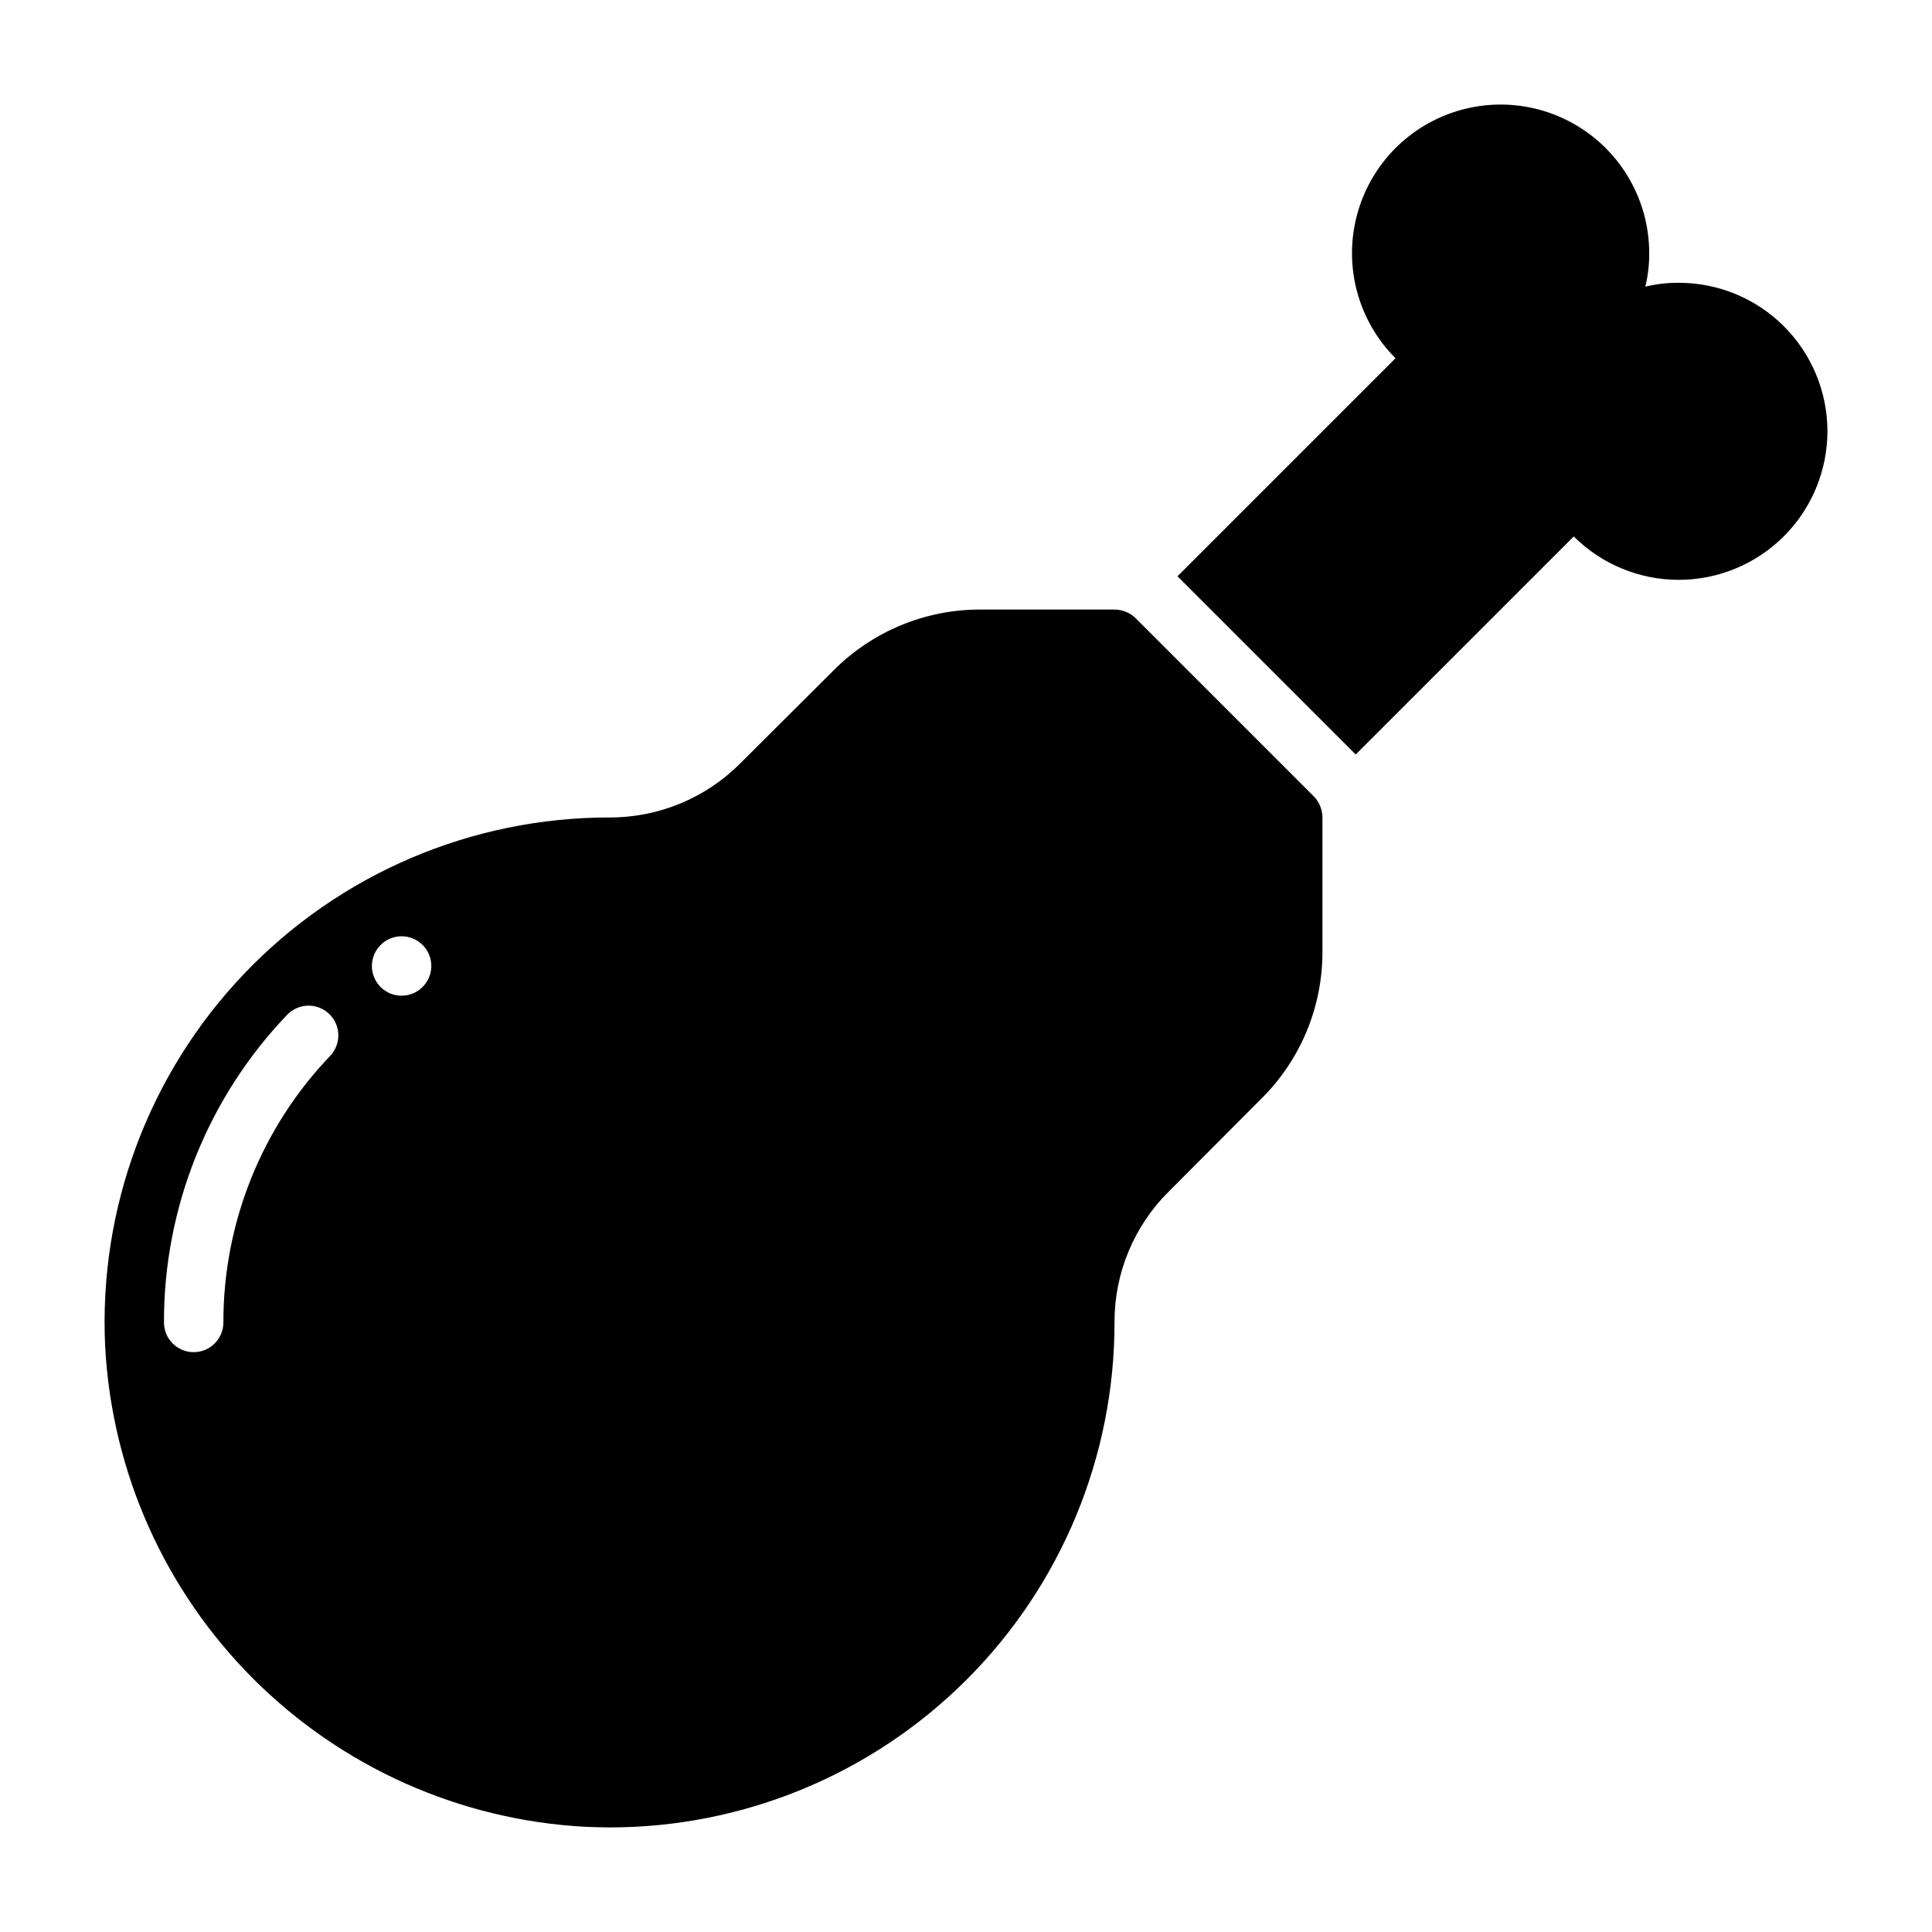
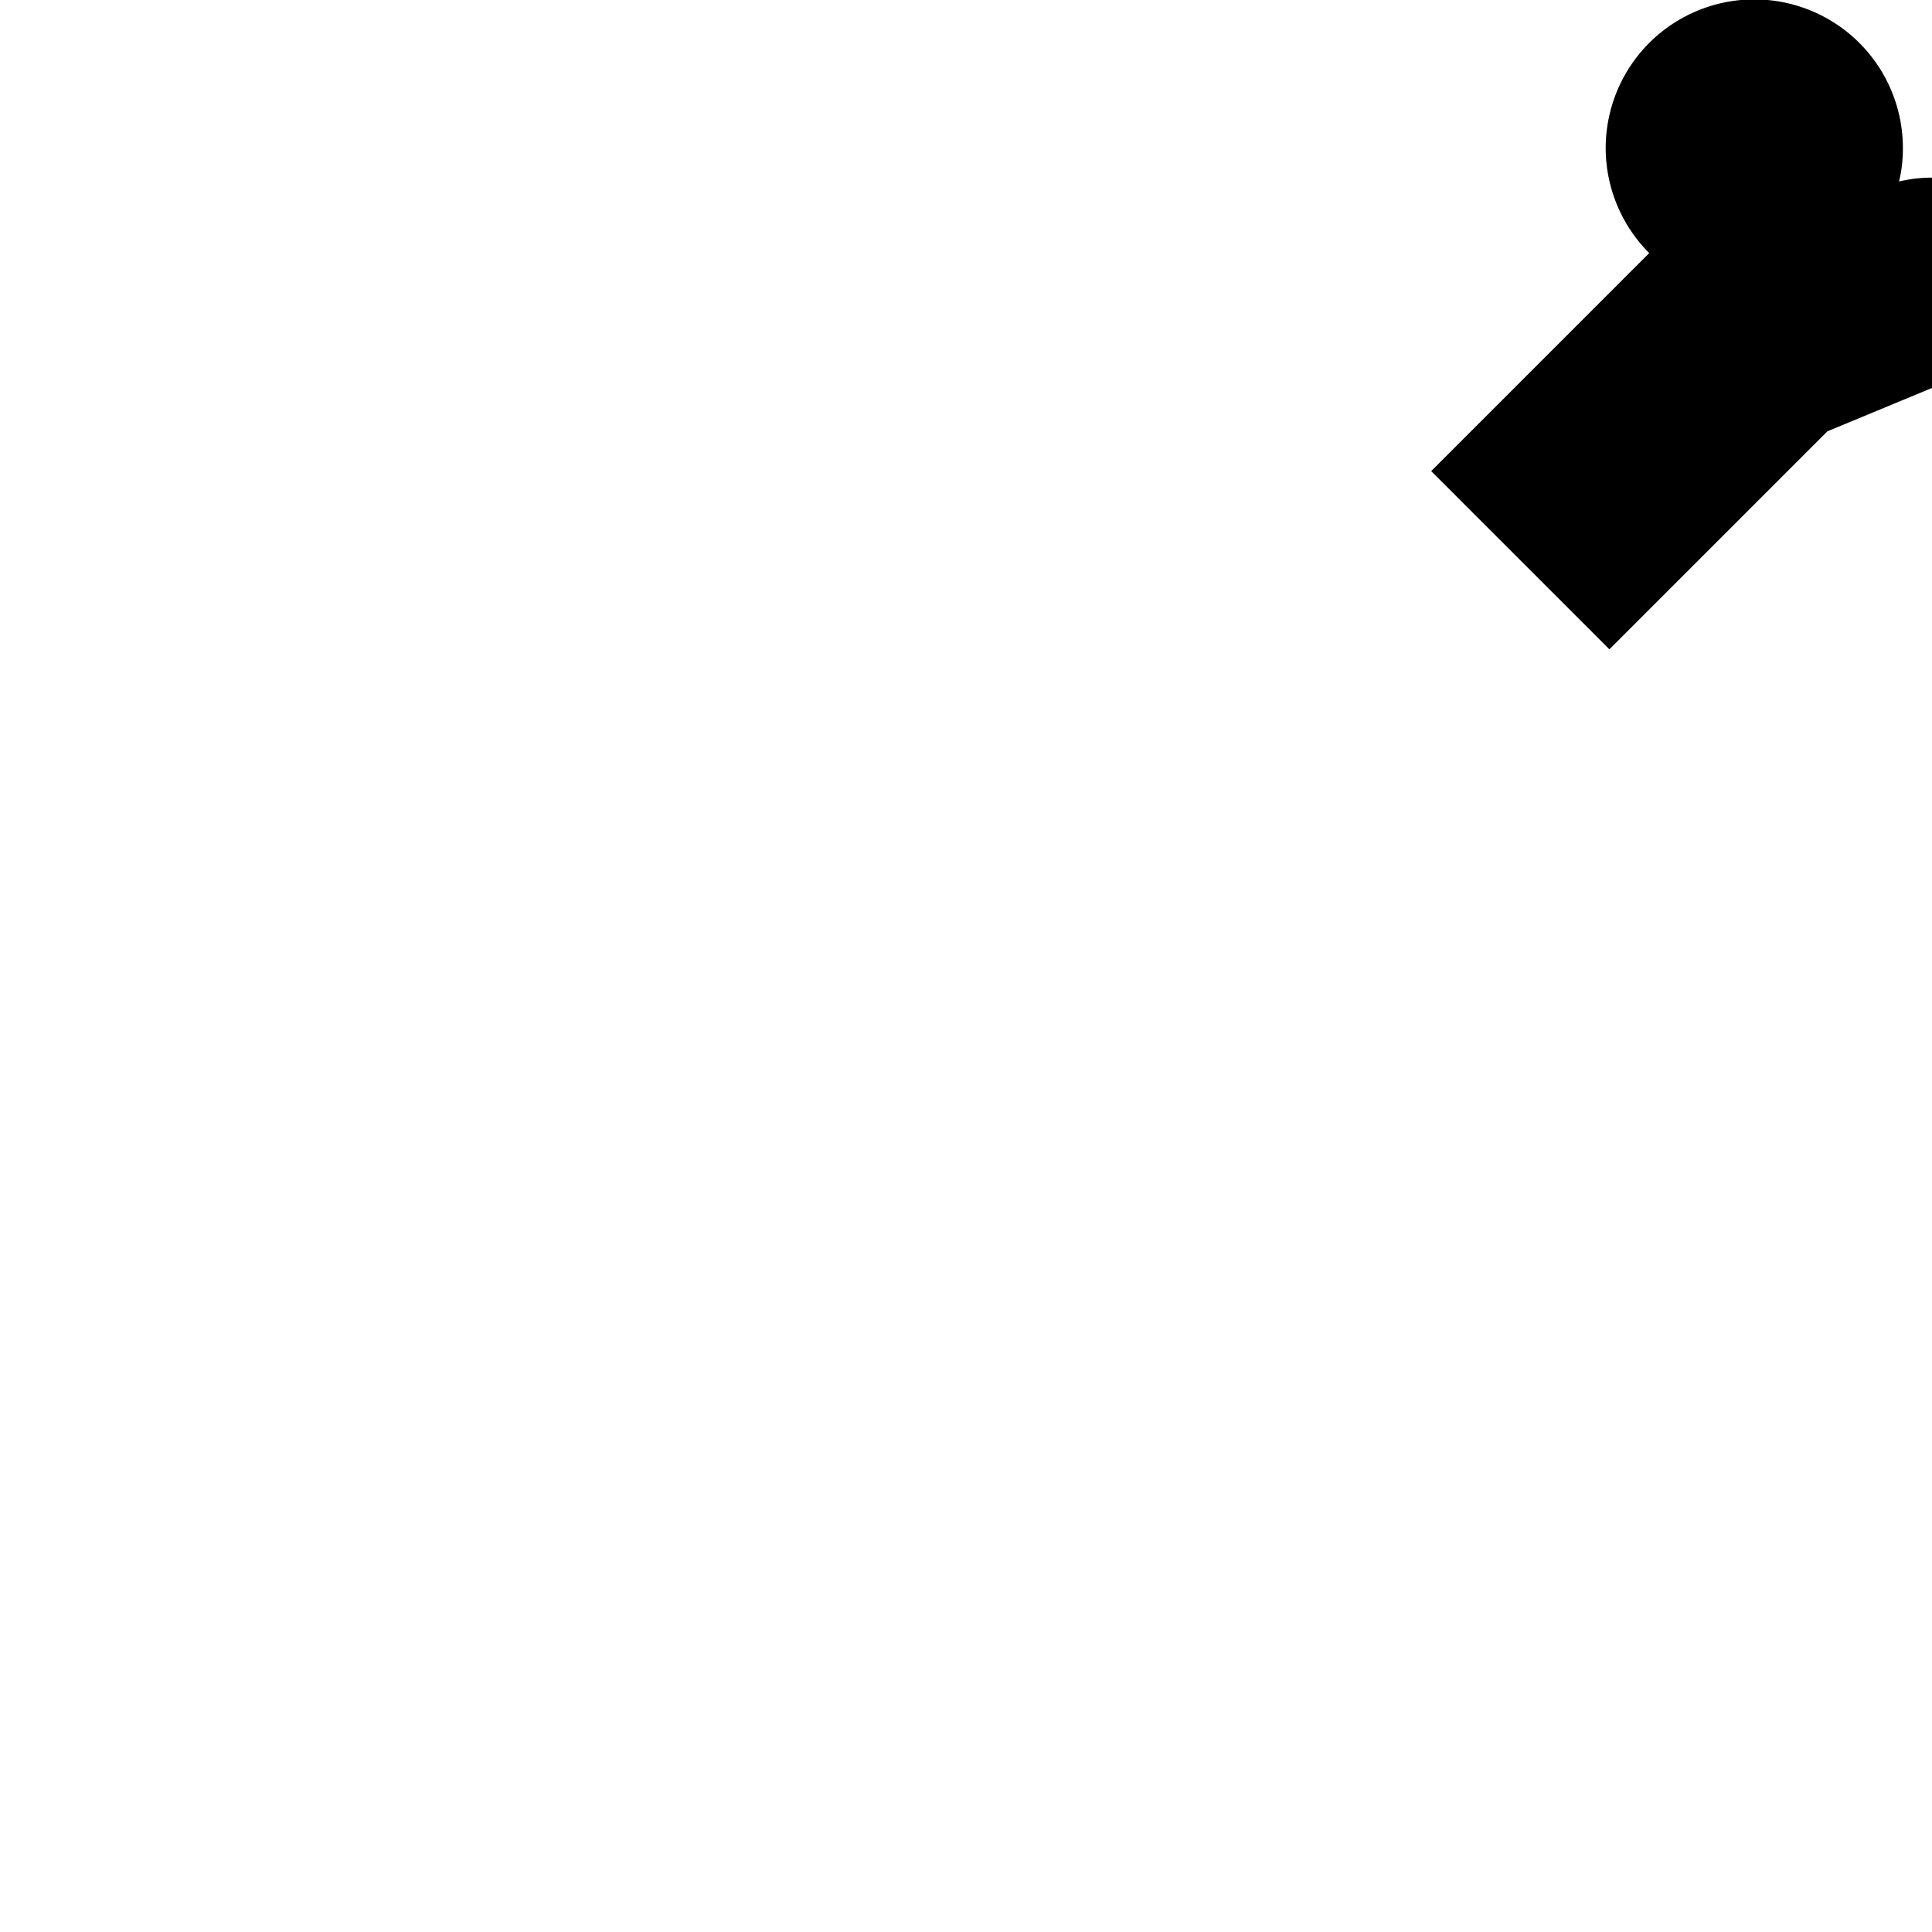
<svg xmlns="http://www.w3.org/2000/svg" fill="#000000" width="800px" height="800px" version="1.1" viewBox="144 144 512 512">
  <g>
-     <path d="m628.29 258.3c-0.016 10.441-4.168 20.445-11.551 27.824-7.383 7.379-17.391 11.531-27.832 11.539-10.438 0.008-20.453-4.129-27.848-11.496l-57.781 57.781-47.23-47.23 57.781-57.781c-9.301-9.301-13.344-22.625-10.777-35.523 2.562-12.898 11.395-23.668 23.543-28.703 12.148-5.035 26.008-3.676 36.945 3.629 10.938 7.301 17.508 19.578 17.516 32.73 0.023 2.996-0.32 5.984-1.023 8.895 2.914-0.703 5.898-1.047 8.895-1.023 10.438 0.004 20.449 4.152 27.828 11.531 7.383 7.383 11.531 17.391 11.535 27.828z" />
-     <path d="m492.18 355.05-47.23-47.23v-0.004c-1.504-1.449-3.504-2.266-5.59-2.281h-35.504c-14.621-0.039-28.652 5.773-38.965 16.137l-24.641 24.562c-9.18 9.25-21.684 14.441-34.715 14.402-36.59-0.02-71.594 14.953-96.848 41.43-25.258 26.477-38.566 62.145-36.82 98.695 1.742 33.215 15.723 64.605 39.242 88.125s54.91 37.5 88.129 39.242c2.125 0.078 4.25 0.156 6.375 0.156v0.004c35.484-0.004 69.512-14.109 94.598-39.207 25.082-25.098 39.164-59.137 39.148-94.621-0.051-13.035 5.141-25.543 14.406-34.715l24.562-24.641-0.004 0.004c10.379-10.309 16.191-24.344 16.137-38.969v-35.504c-0.012-2.086-0.832-4.086-2.281-5.586zm-260.64 68.723c-18.227 19.016-28.379 44.352-28.34 70.688 0 4.348-3.527 7.875-7.875 7.875-4.348 0-7.871-3.527-7.871-7.875-0.062-30.383 11.645-59.613 32.668-81.551 3.012-3.109 7.961-3.211 11.094-0.227 3.133 2.981 3.277 7.93 0.324 11.09zm18.891-15.902c-3.184 0-6.055-1.918-7.273-4.859-1.219-2.941-0.543-6.328 1.707-8.578 2.25-2.254 5.637-2.926 8.578-1.707s4.859 4.09 4.859 7.273c-0.012 4.34-3.527 7.859-7.871 7.871z" />
+     <path d="m628.29 258.3l-57.781 57.781-47.23-47.23 57.781-57.781c-9.301-9.301-13.344-22.625-10.777-35.523 2.562-12.898 11.395-23.668 23.543-28.703 12.148-5.035 26.008-3.676 36.945 3.629 10.938 7.301 17.508 19.578 17.516 32.73 0.023 2.996-0.32 5.984-1.023 8.895 2.914-0.703 5.898-1.047 8.895-1.023 10.438 0.004 20.449 4.152 27.828 11.531 7.383 7.383 11.531 17.391 11.535 27.828z" />
  </g>
</svg>